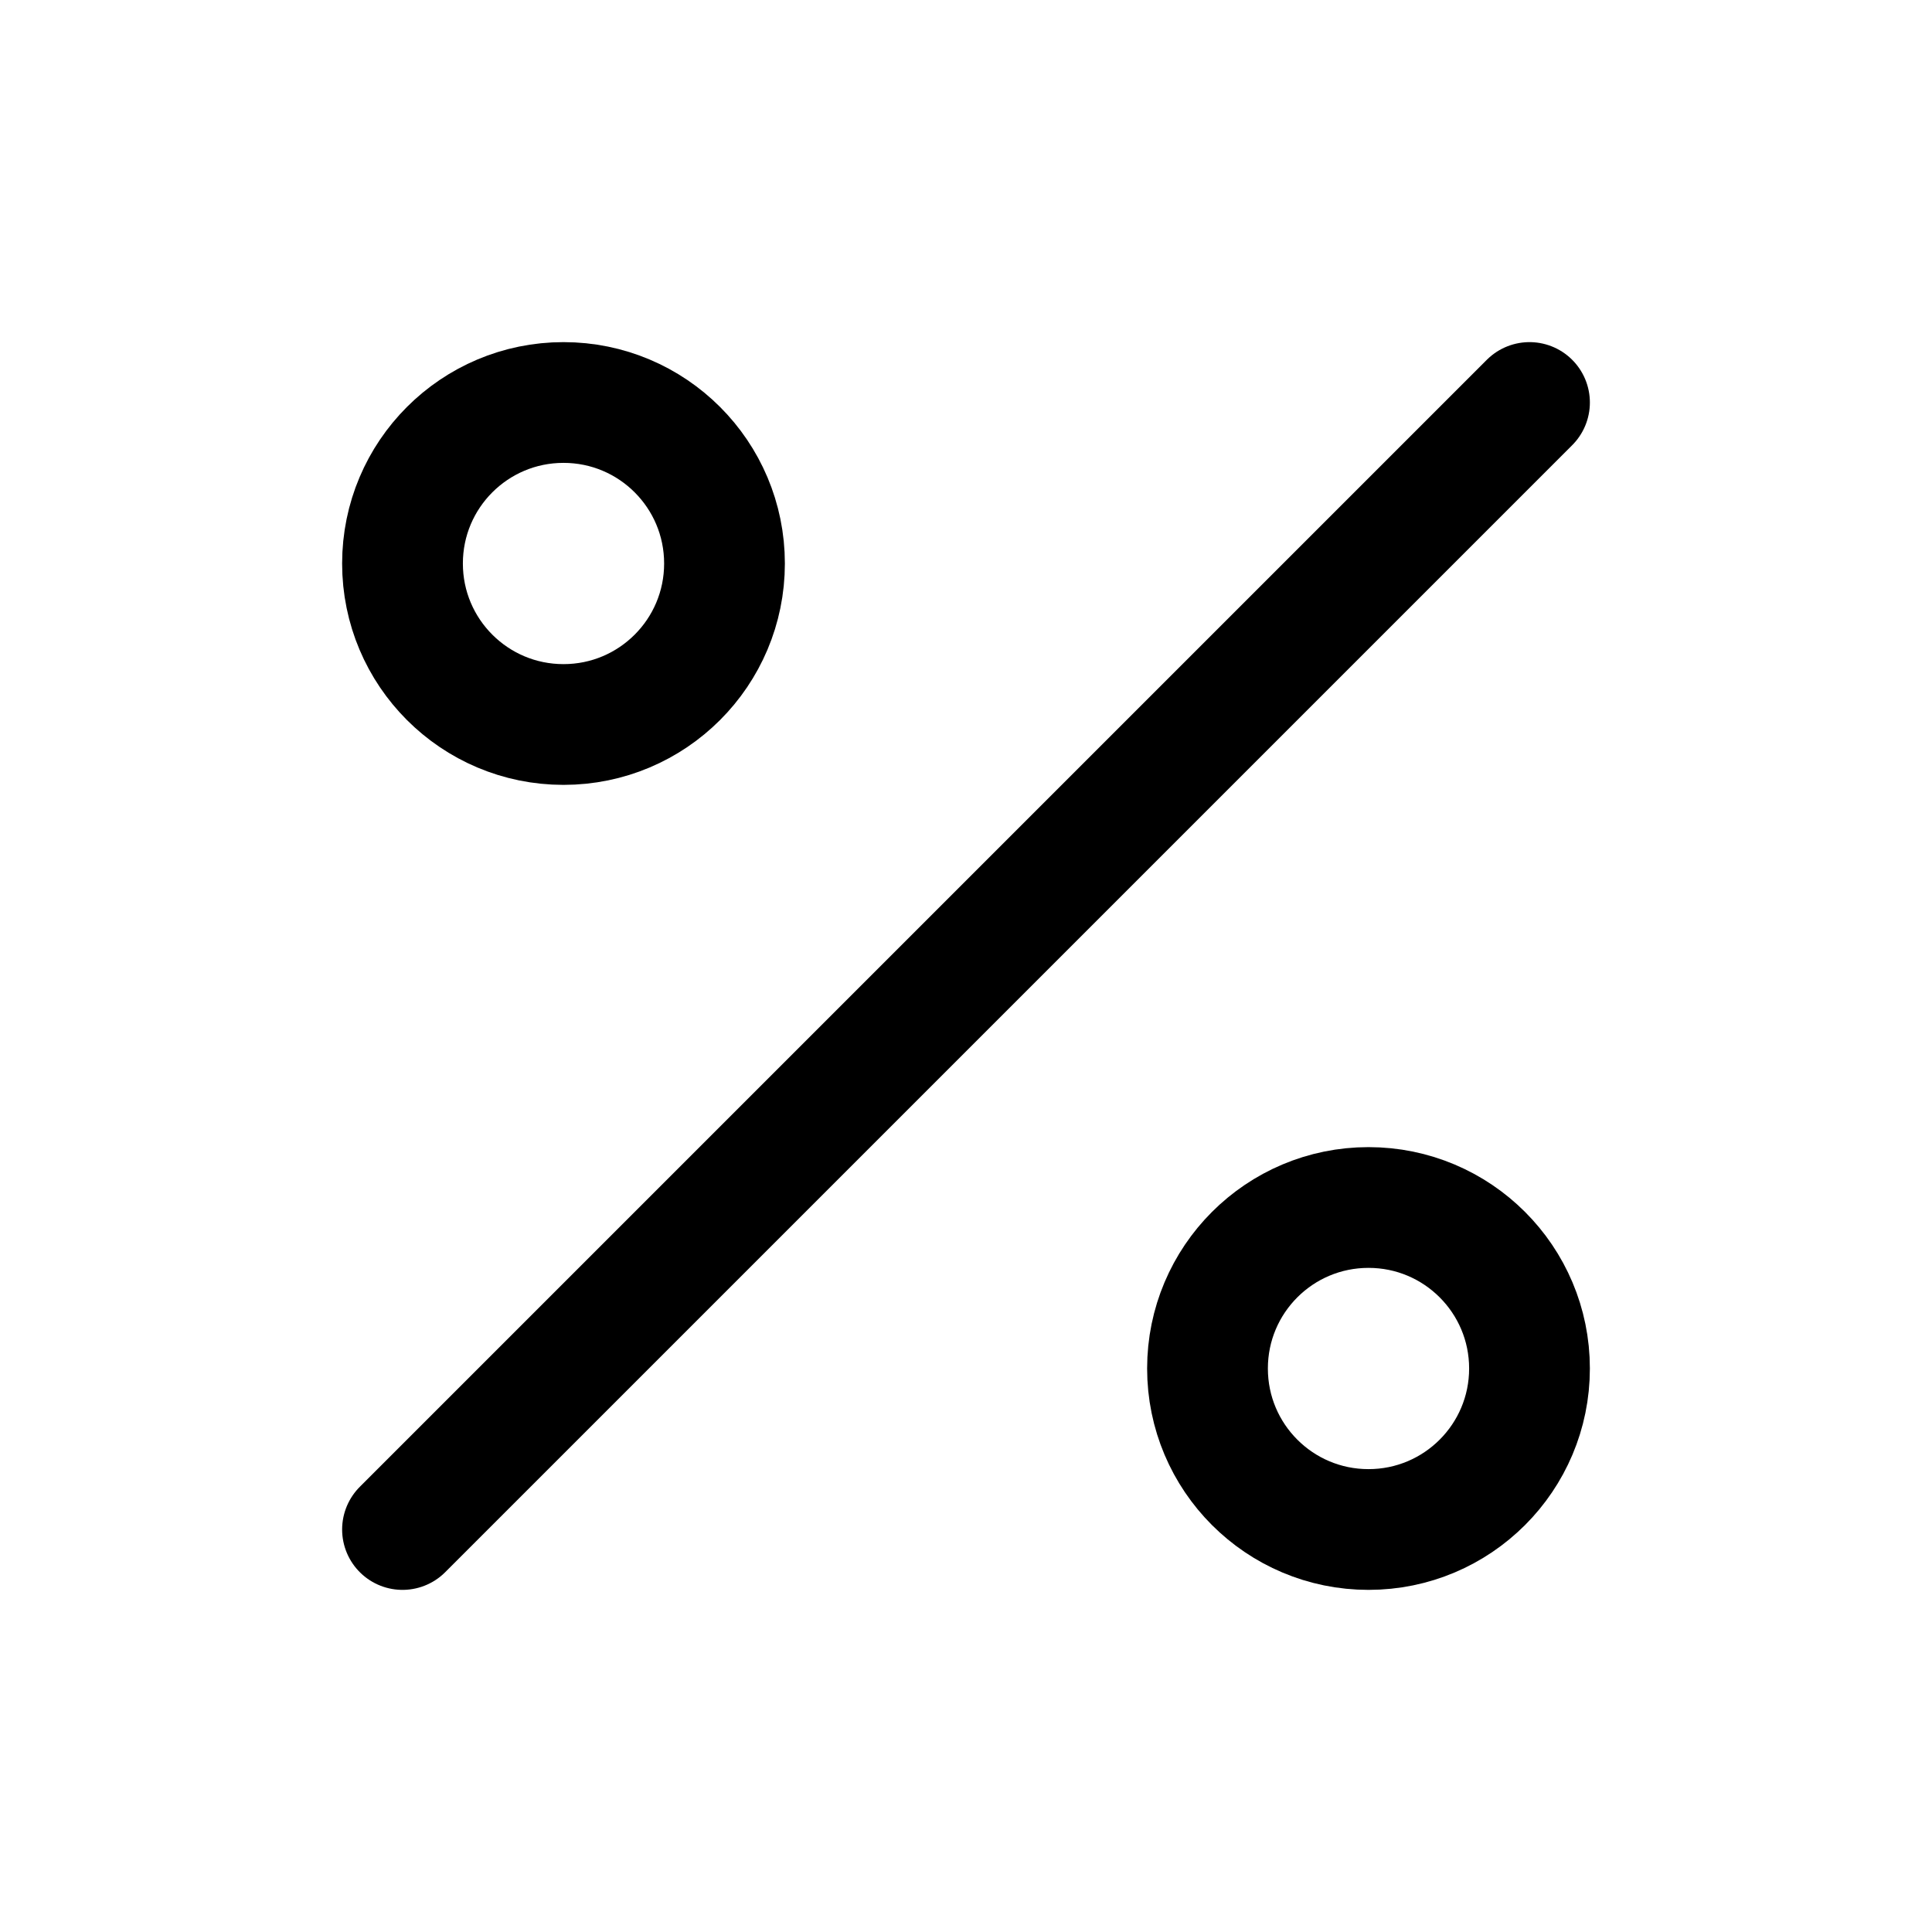
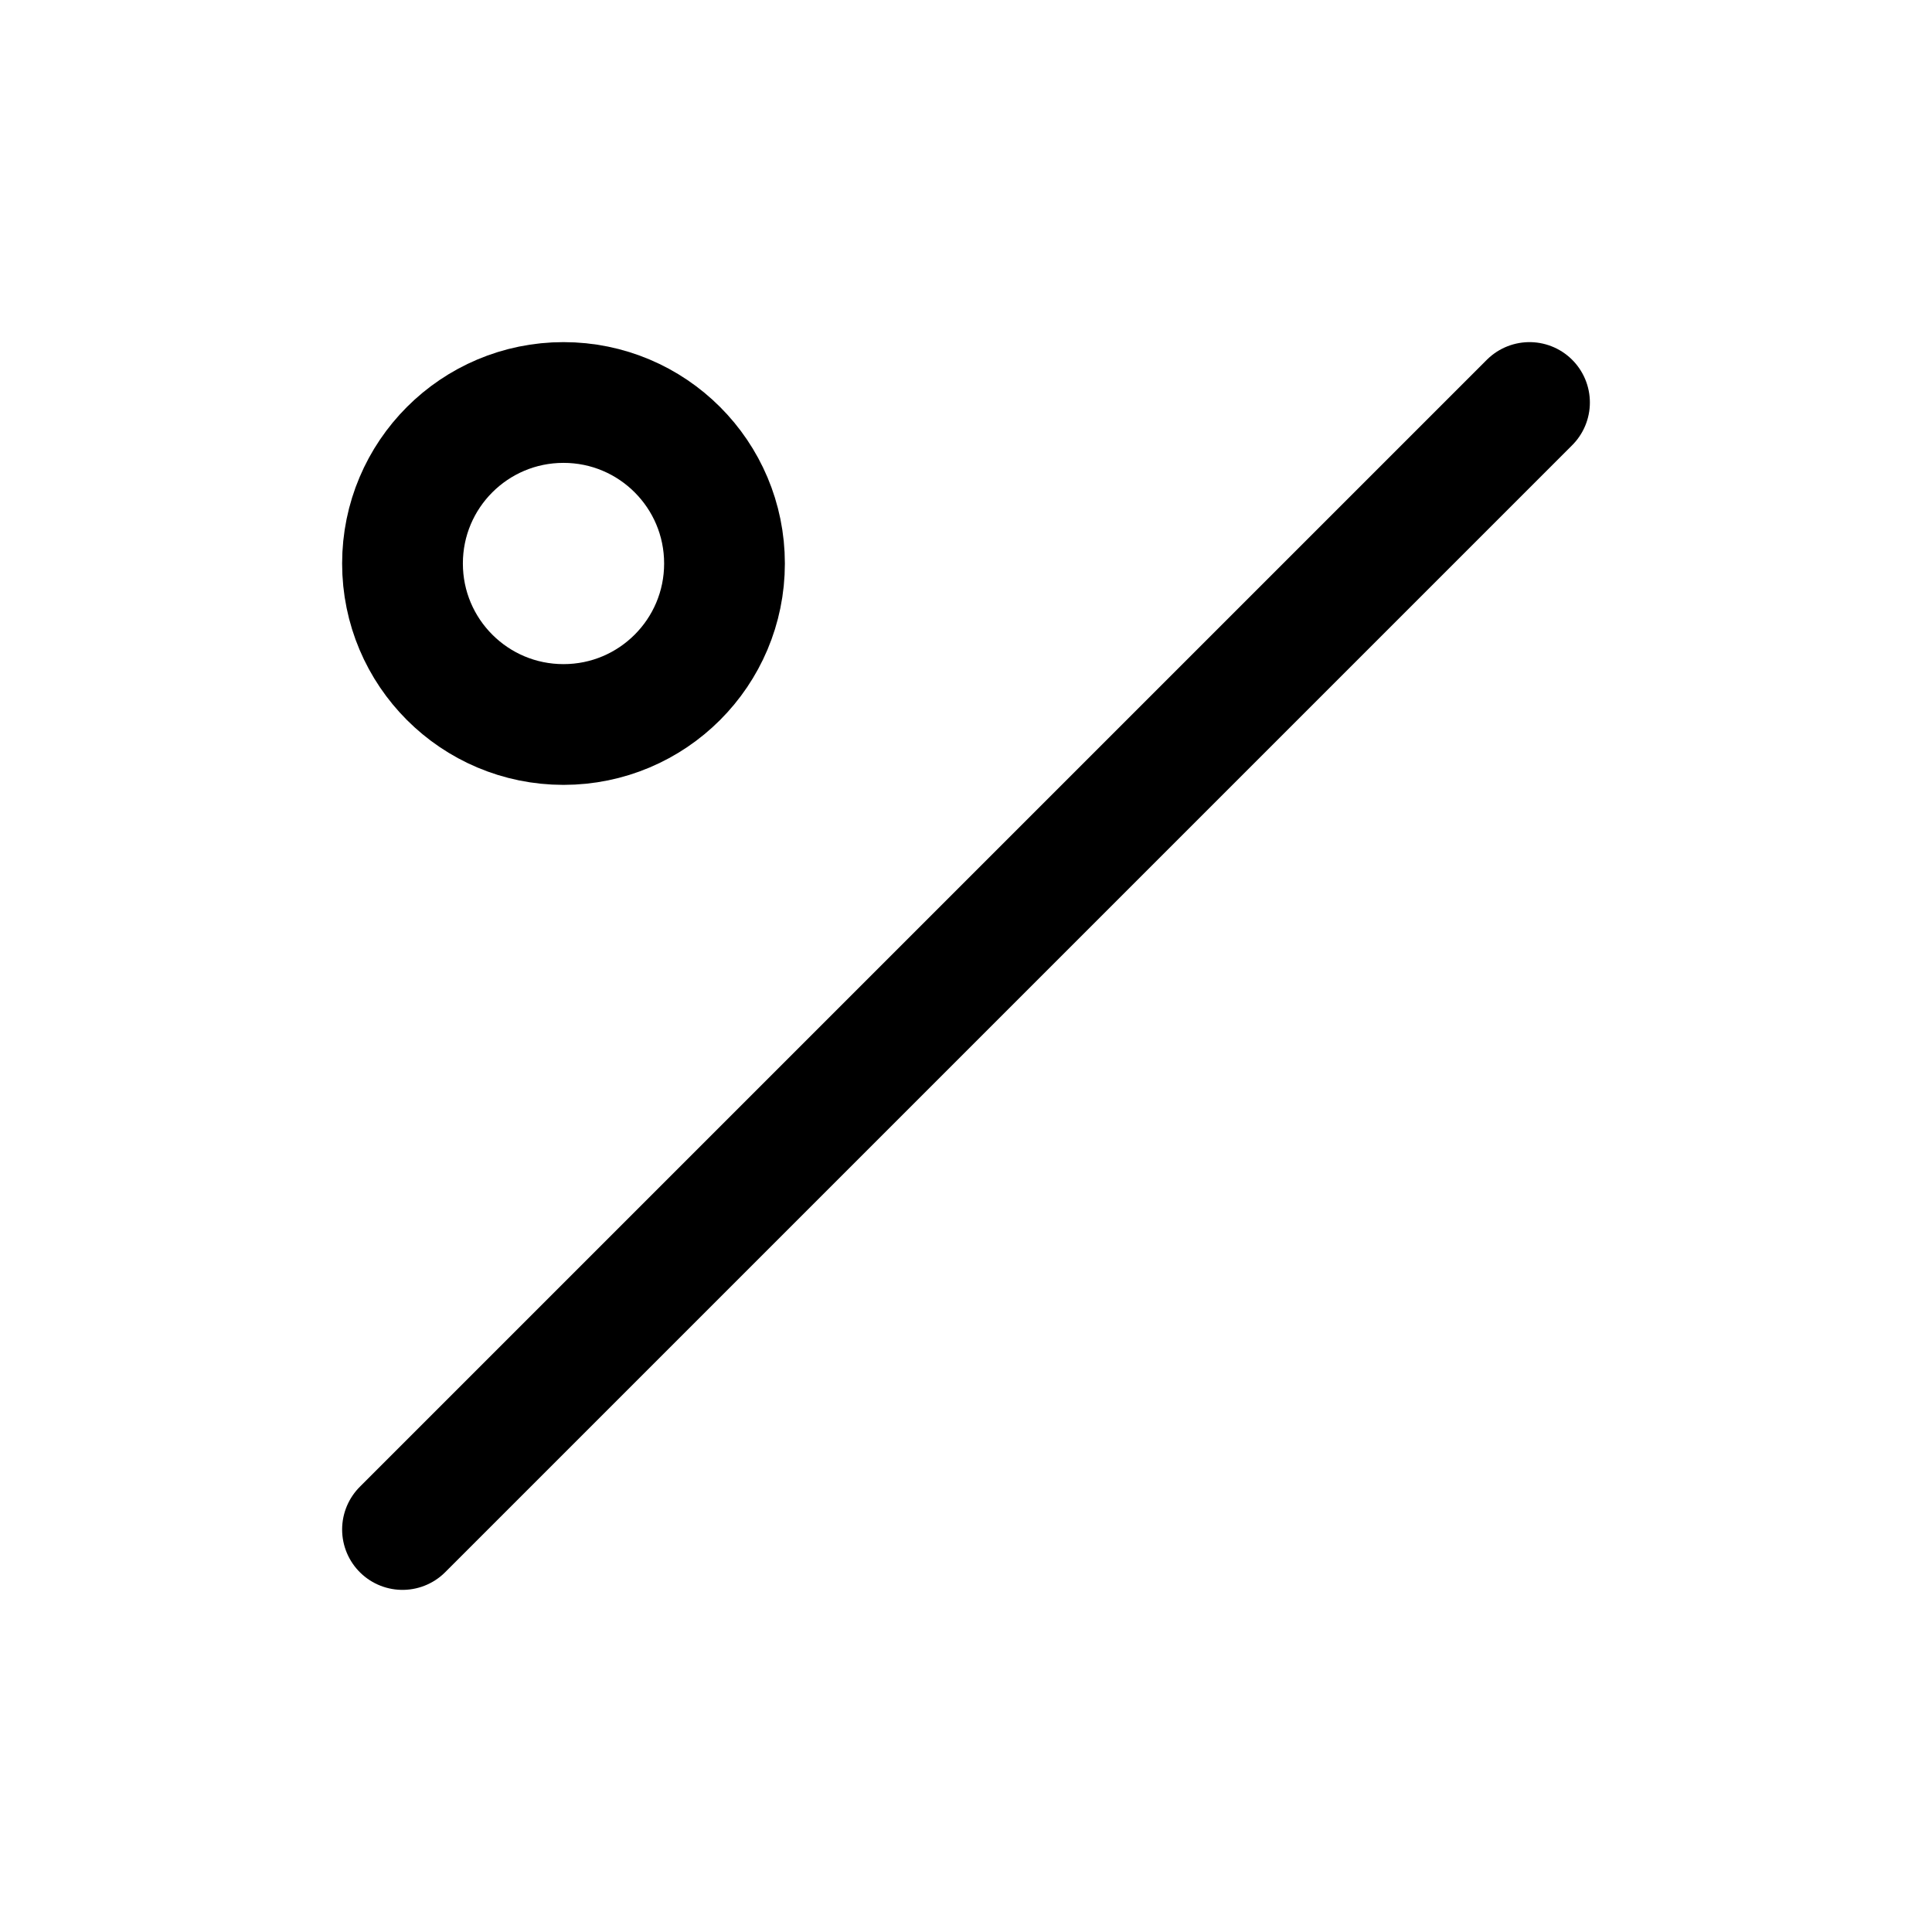
<svg xmlns="http://www.w3.org/2000/svg" width="800px" height="800px" viewBox="0 0 24 24" fill="none">
-   <path d="M17 19C15.895 19 15 18.105 15 17C15 15.895 15.895 15 17 15C18.105 15 19 15.895 19 17C19 18.105 18.105 19 17 19Z" stroke="#000000" stroke-width="1.5" stroke-linecap="round" stroke-linejoin="round" />
  <path d="M7 9C5.895 9 5 8.105 5 7C5 5.895 5.895 5 7 5C8.105 5 9 5.895 9 7C9 8.105 8.105 9 7 9Z" stroke="#000000" stroke-width="1.5" stroke-linecap="round" stroke-linejoin="round" />
  <path d="M19 5L5 19" stroke="#000000" stroke-width="1.5" stroke-linecap="round" stroke-linejoin="round" />
</svg>